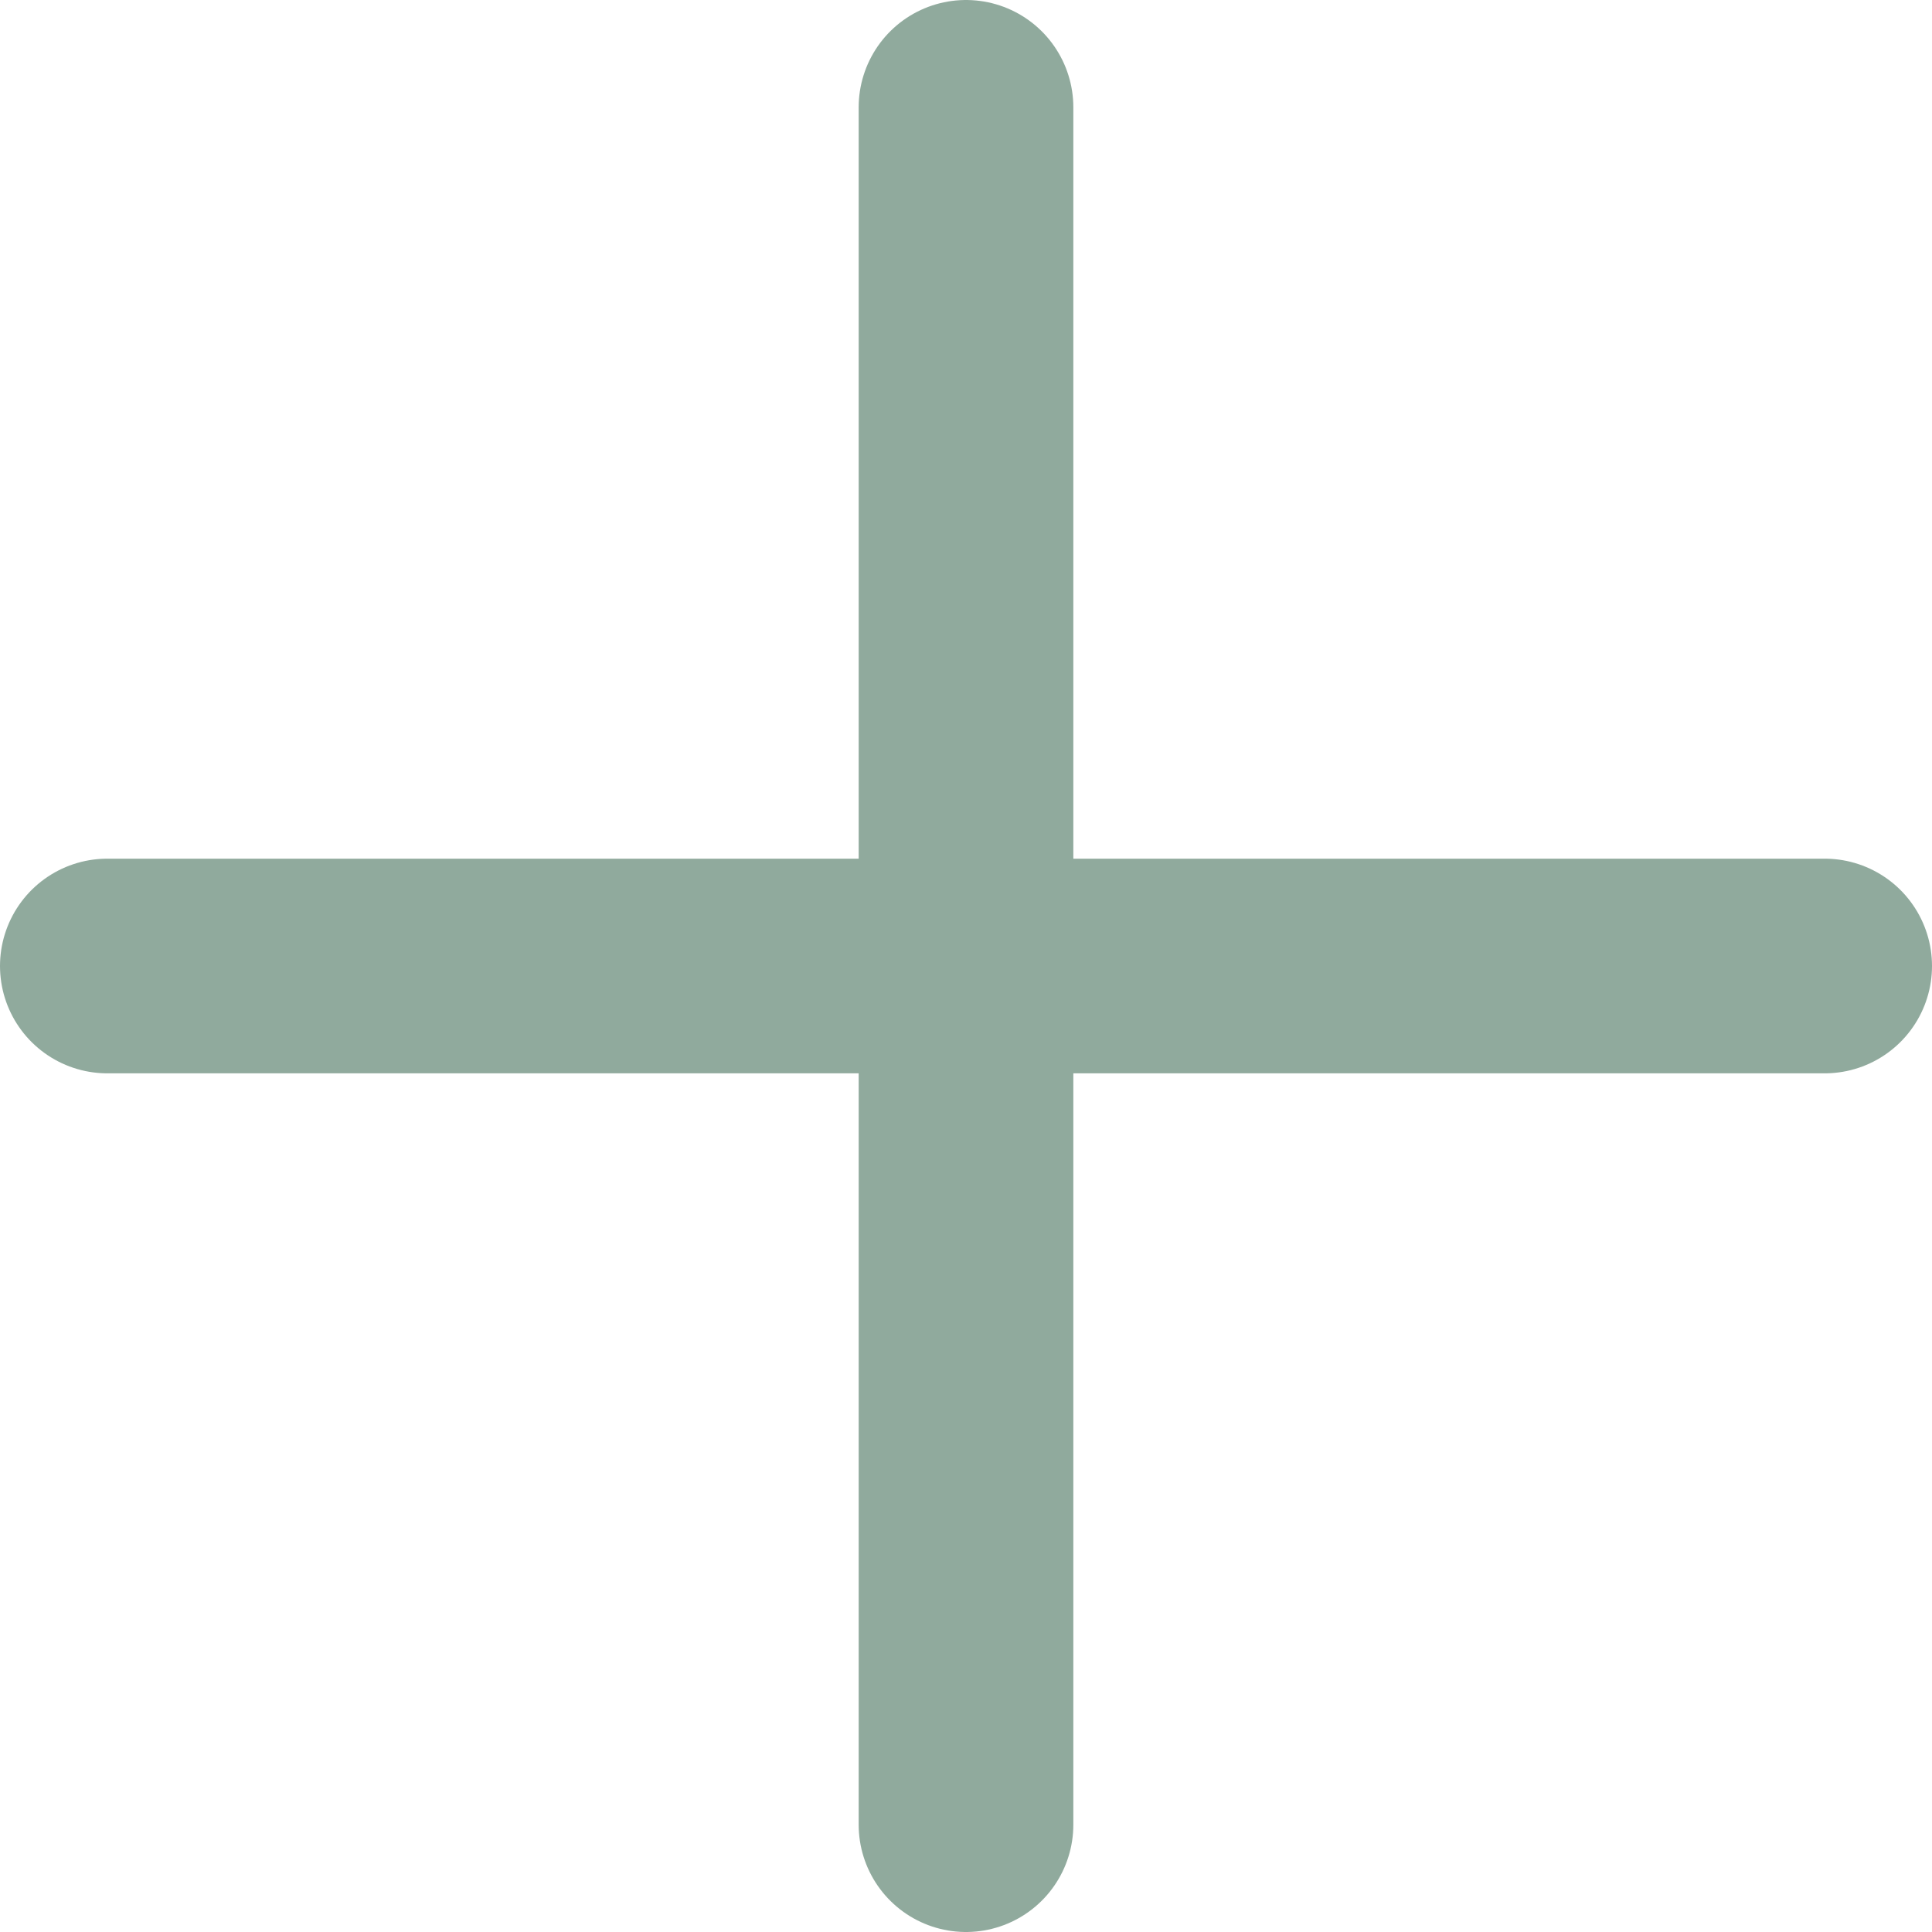
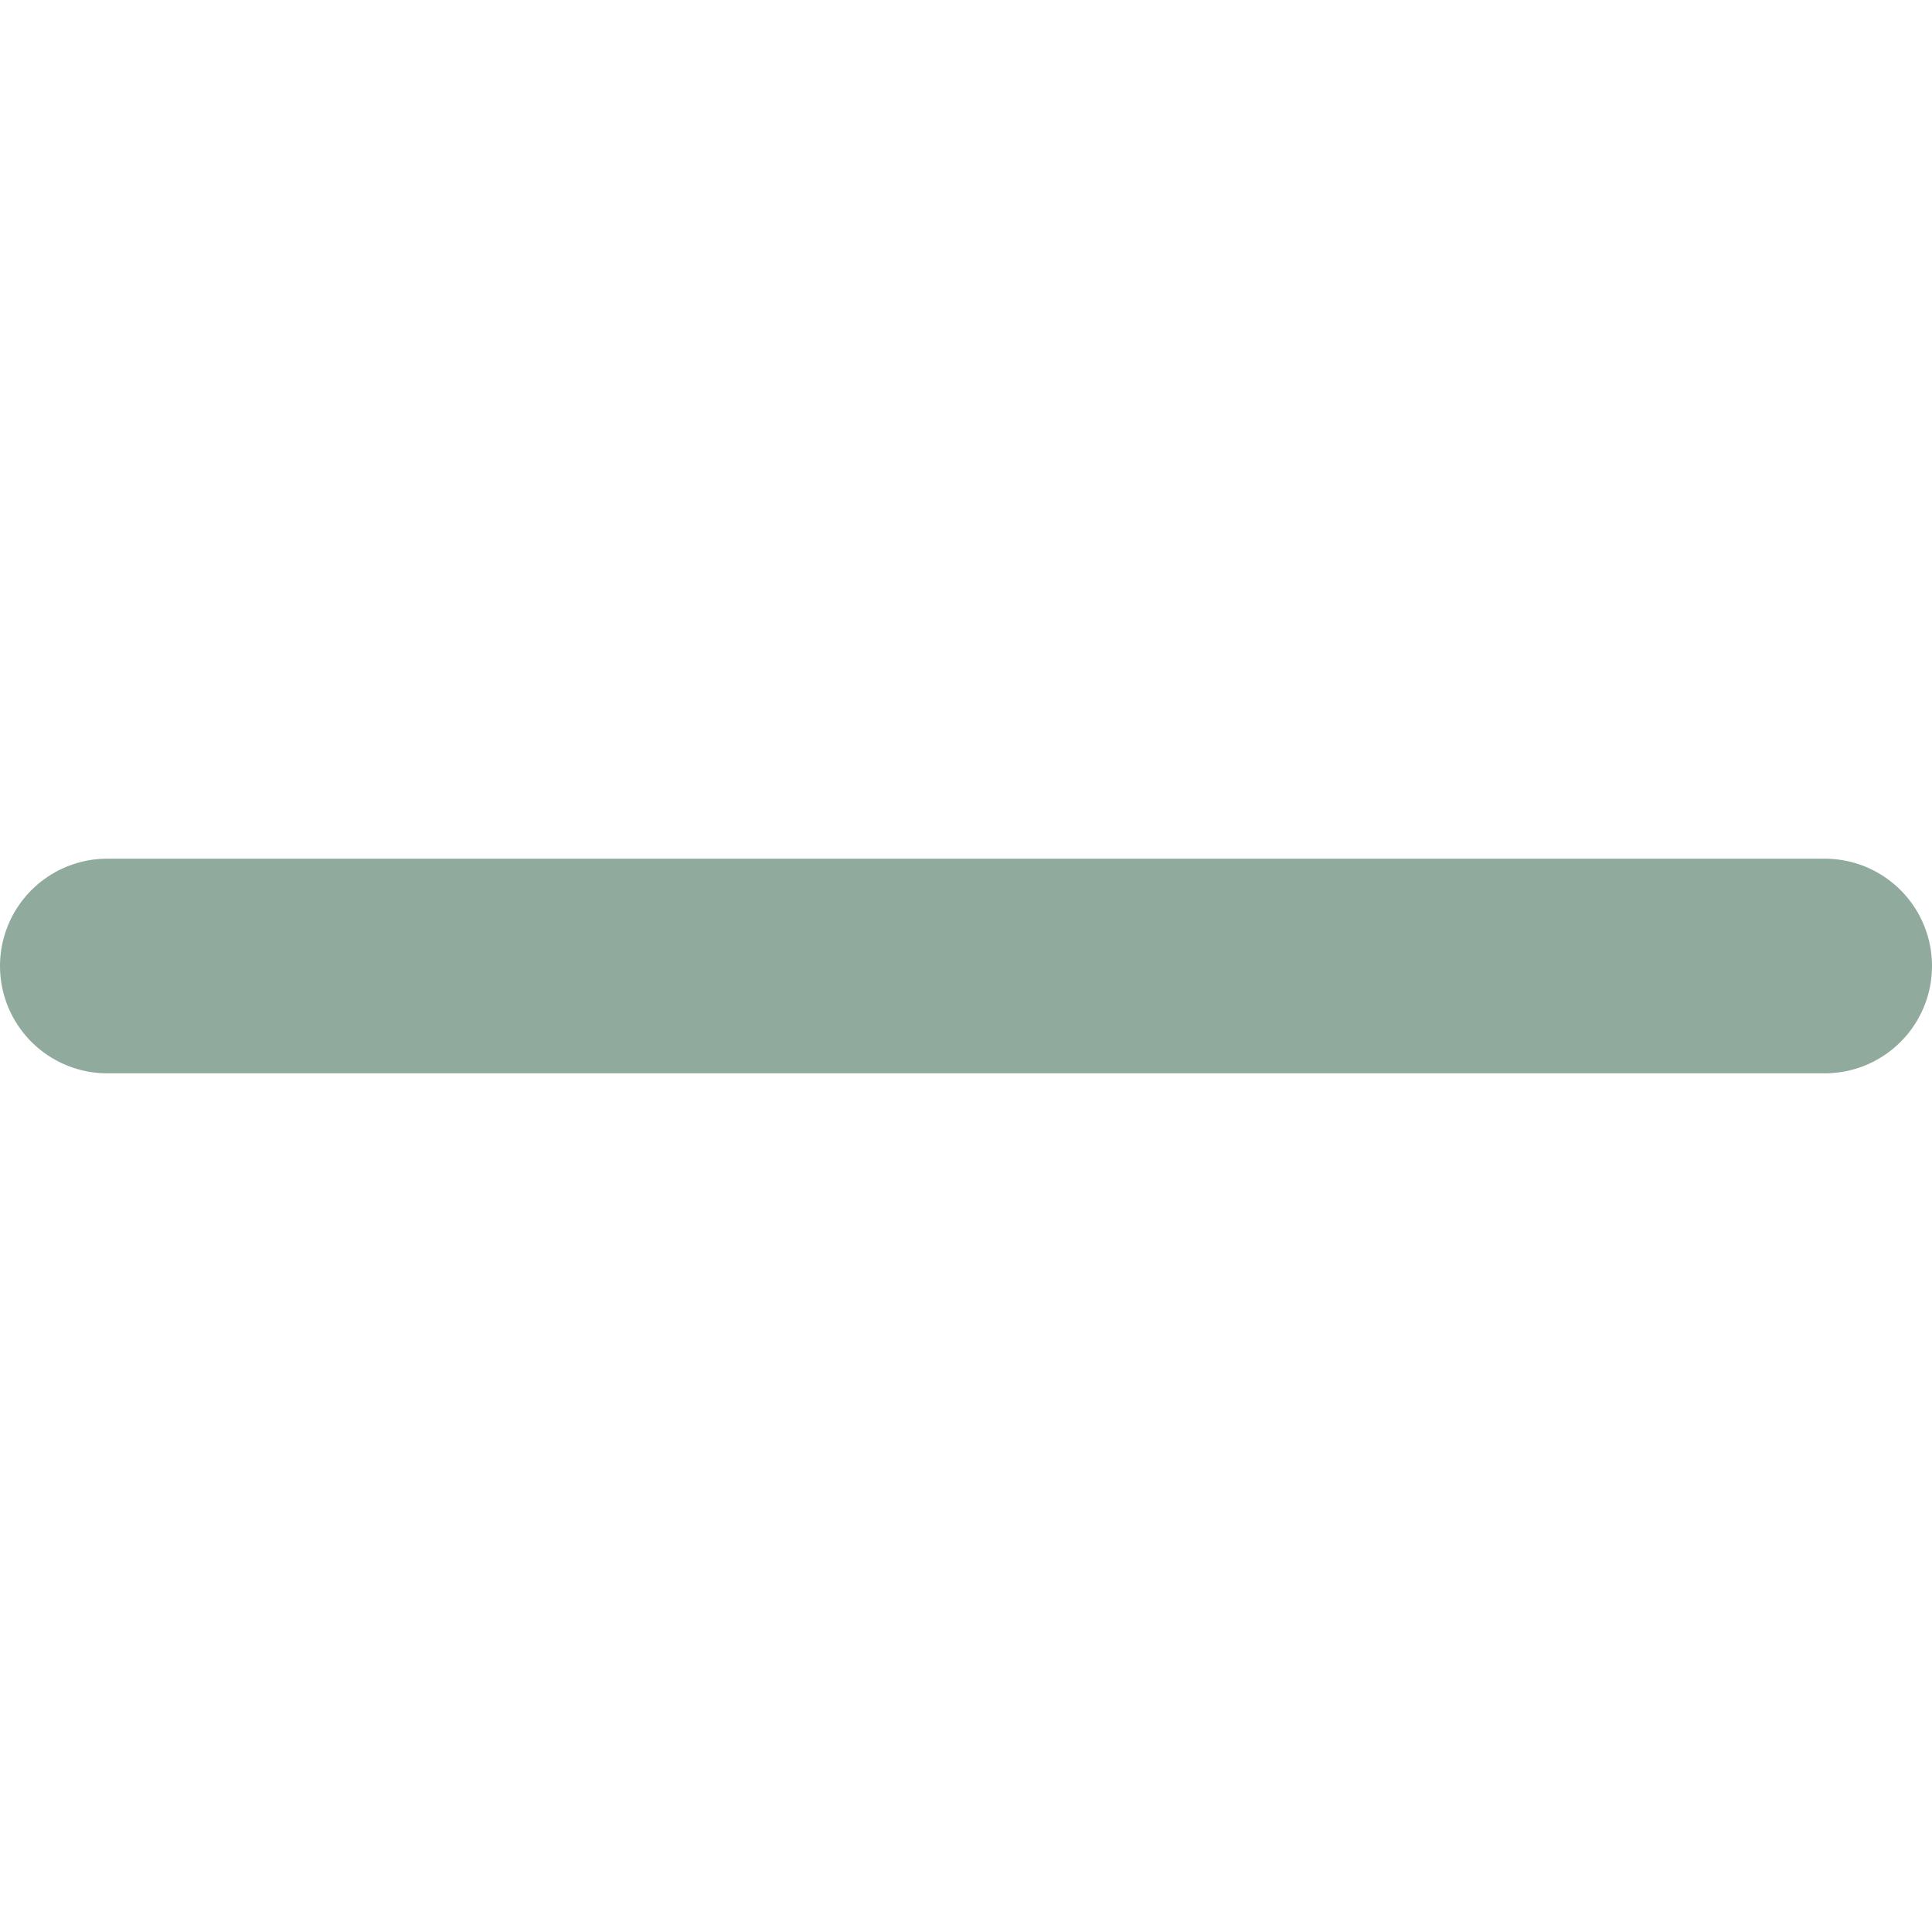
<svg xmlns="http://www.w3.org/2000/svg" width="18" height="18" viewBox="0 0 18 18" fill="none">
  <g opacity="0.5">
-     <line x1="9" y1="1" x2="9" y2="17" stroke="#22553C" stroke-width="2" stroke-linecap="round" />
    <line x1="17" y1="9" x2="1" y2="9" stroke="#22553C" stroke-width="2" stroke-linecap="round" />
  </g>
</svg>